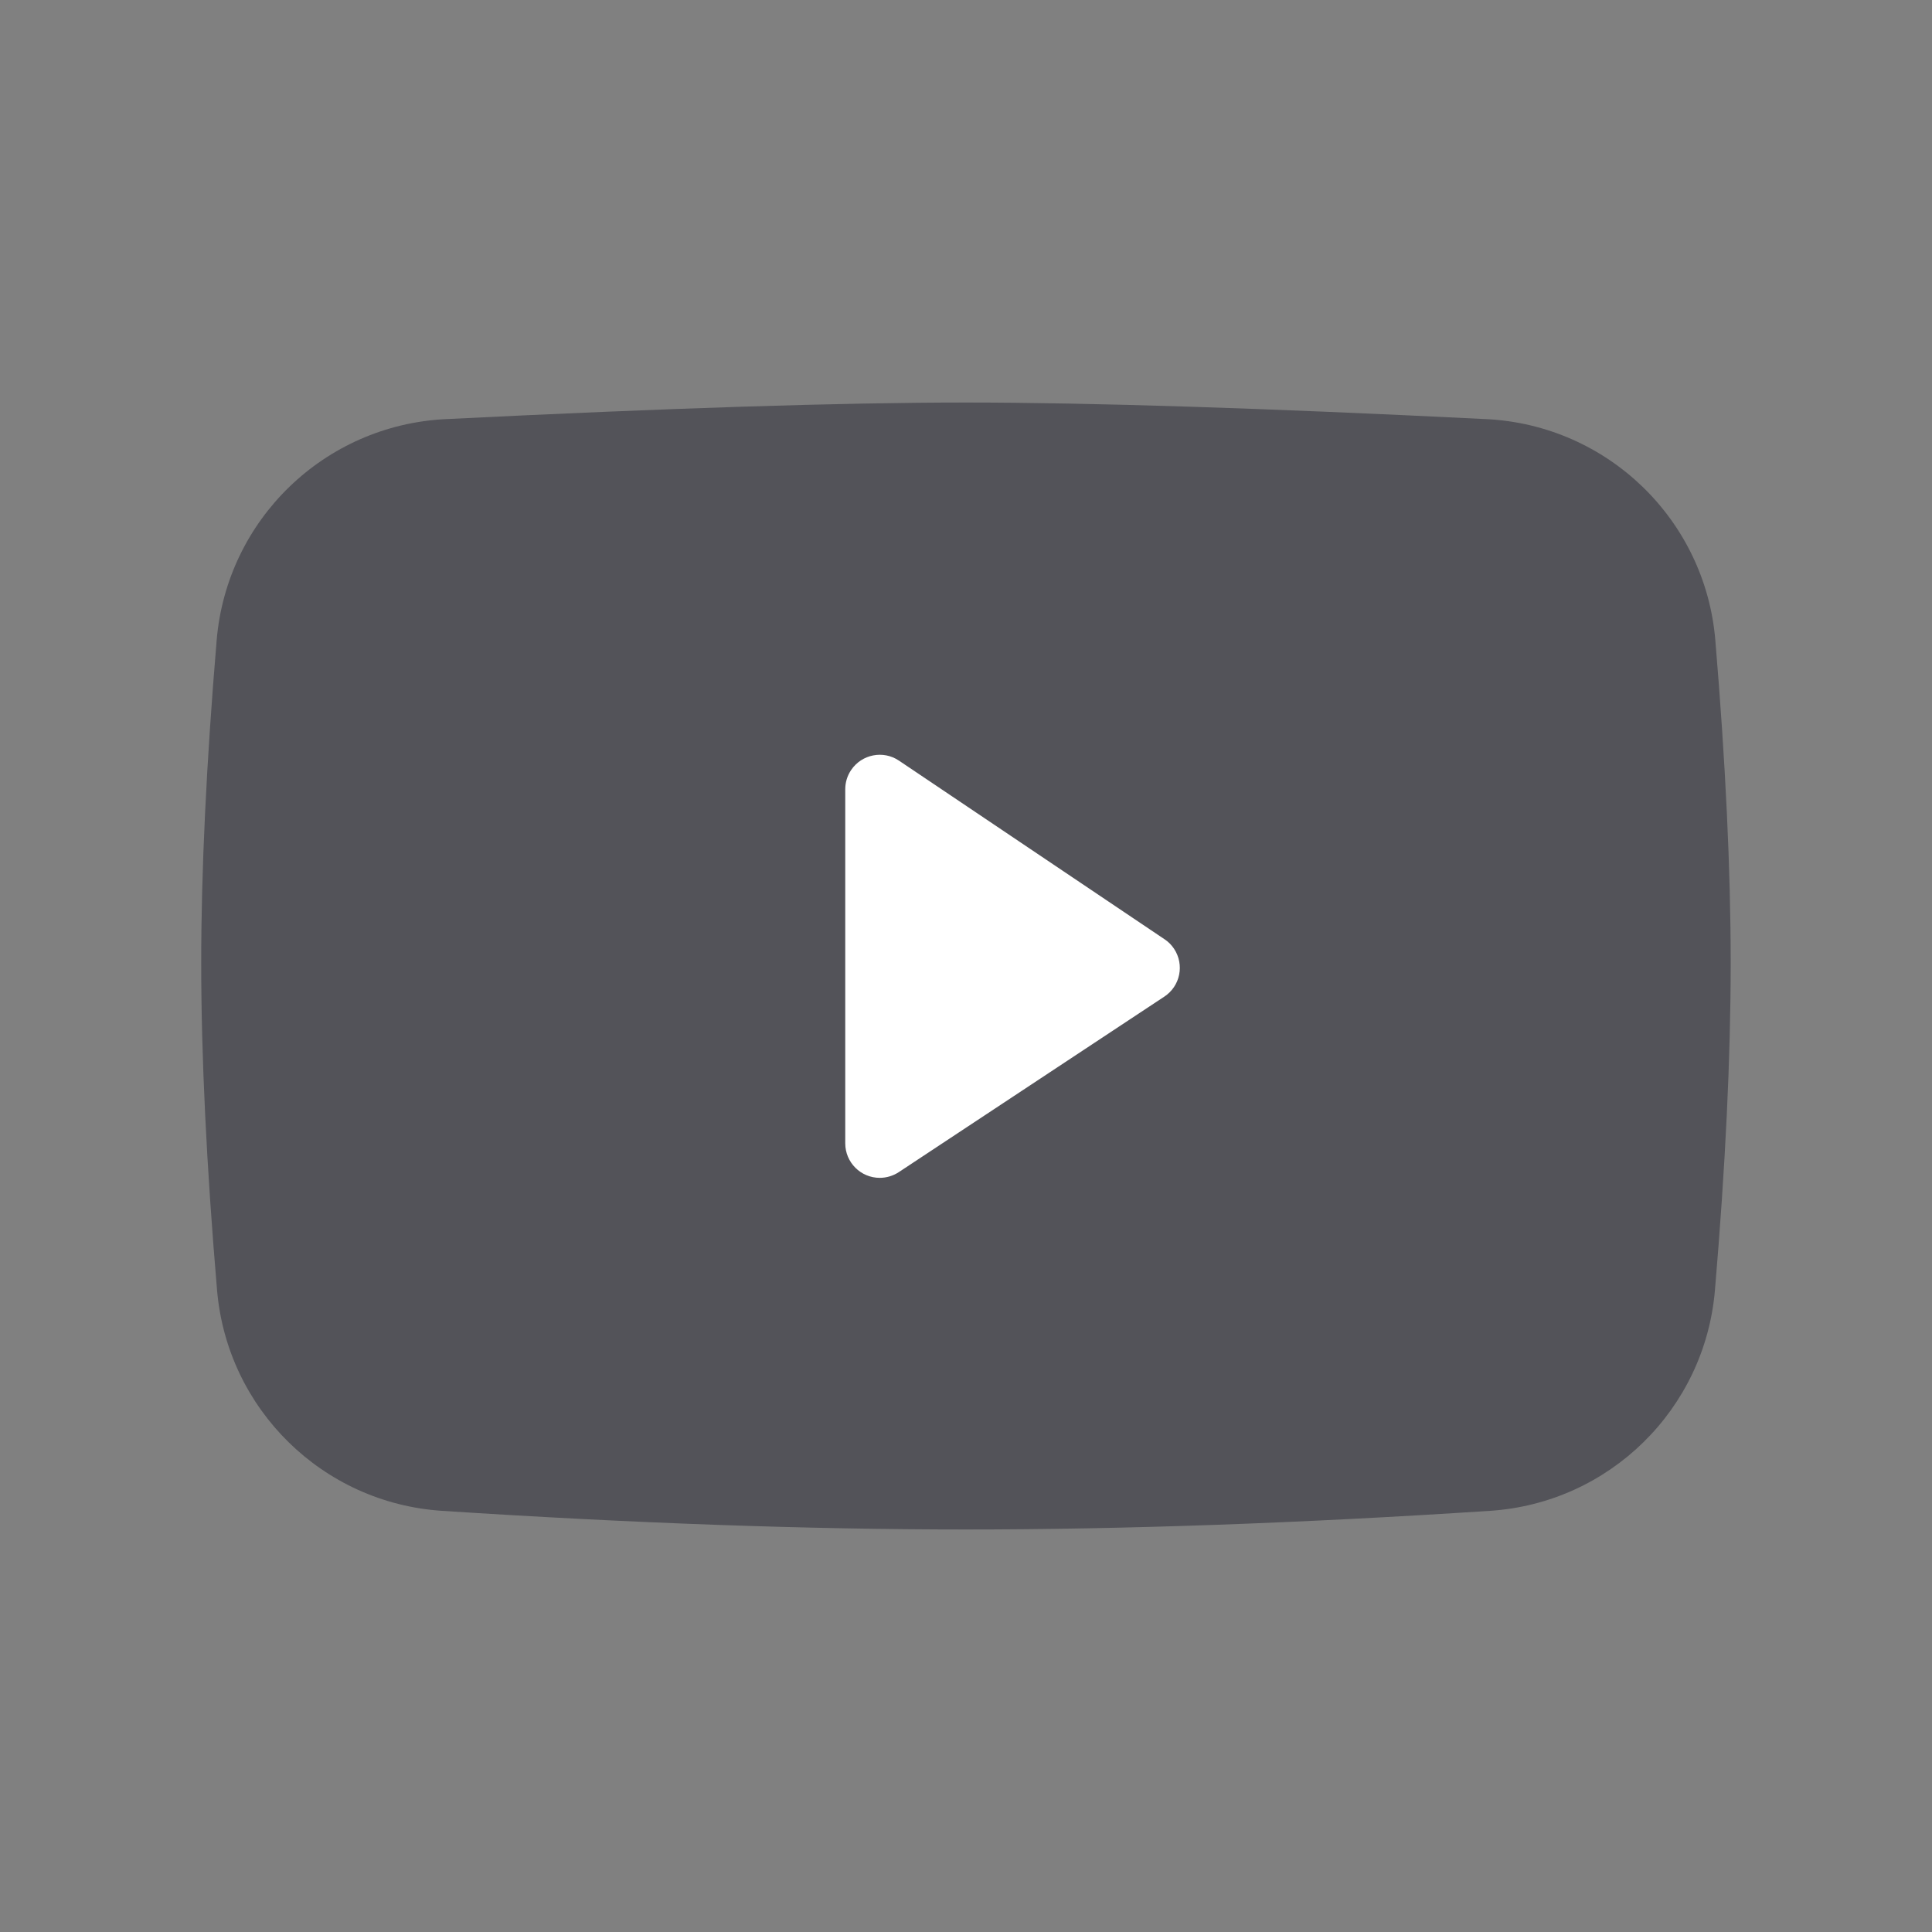
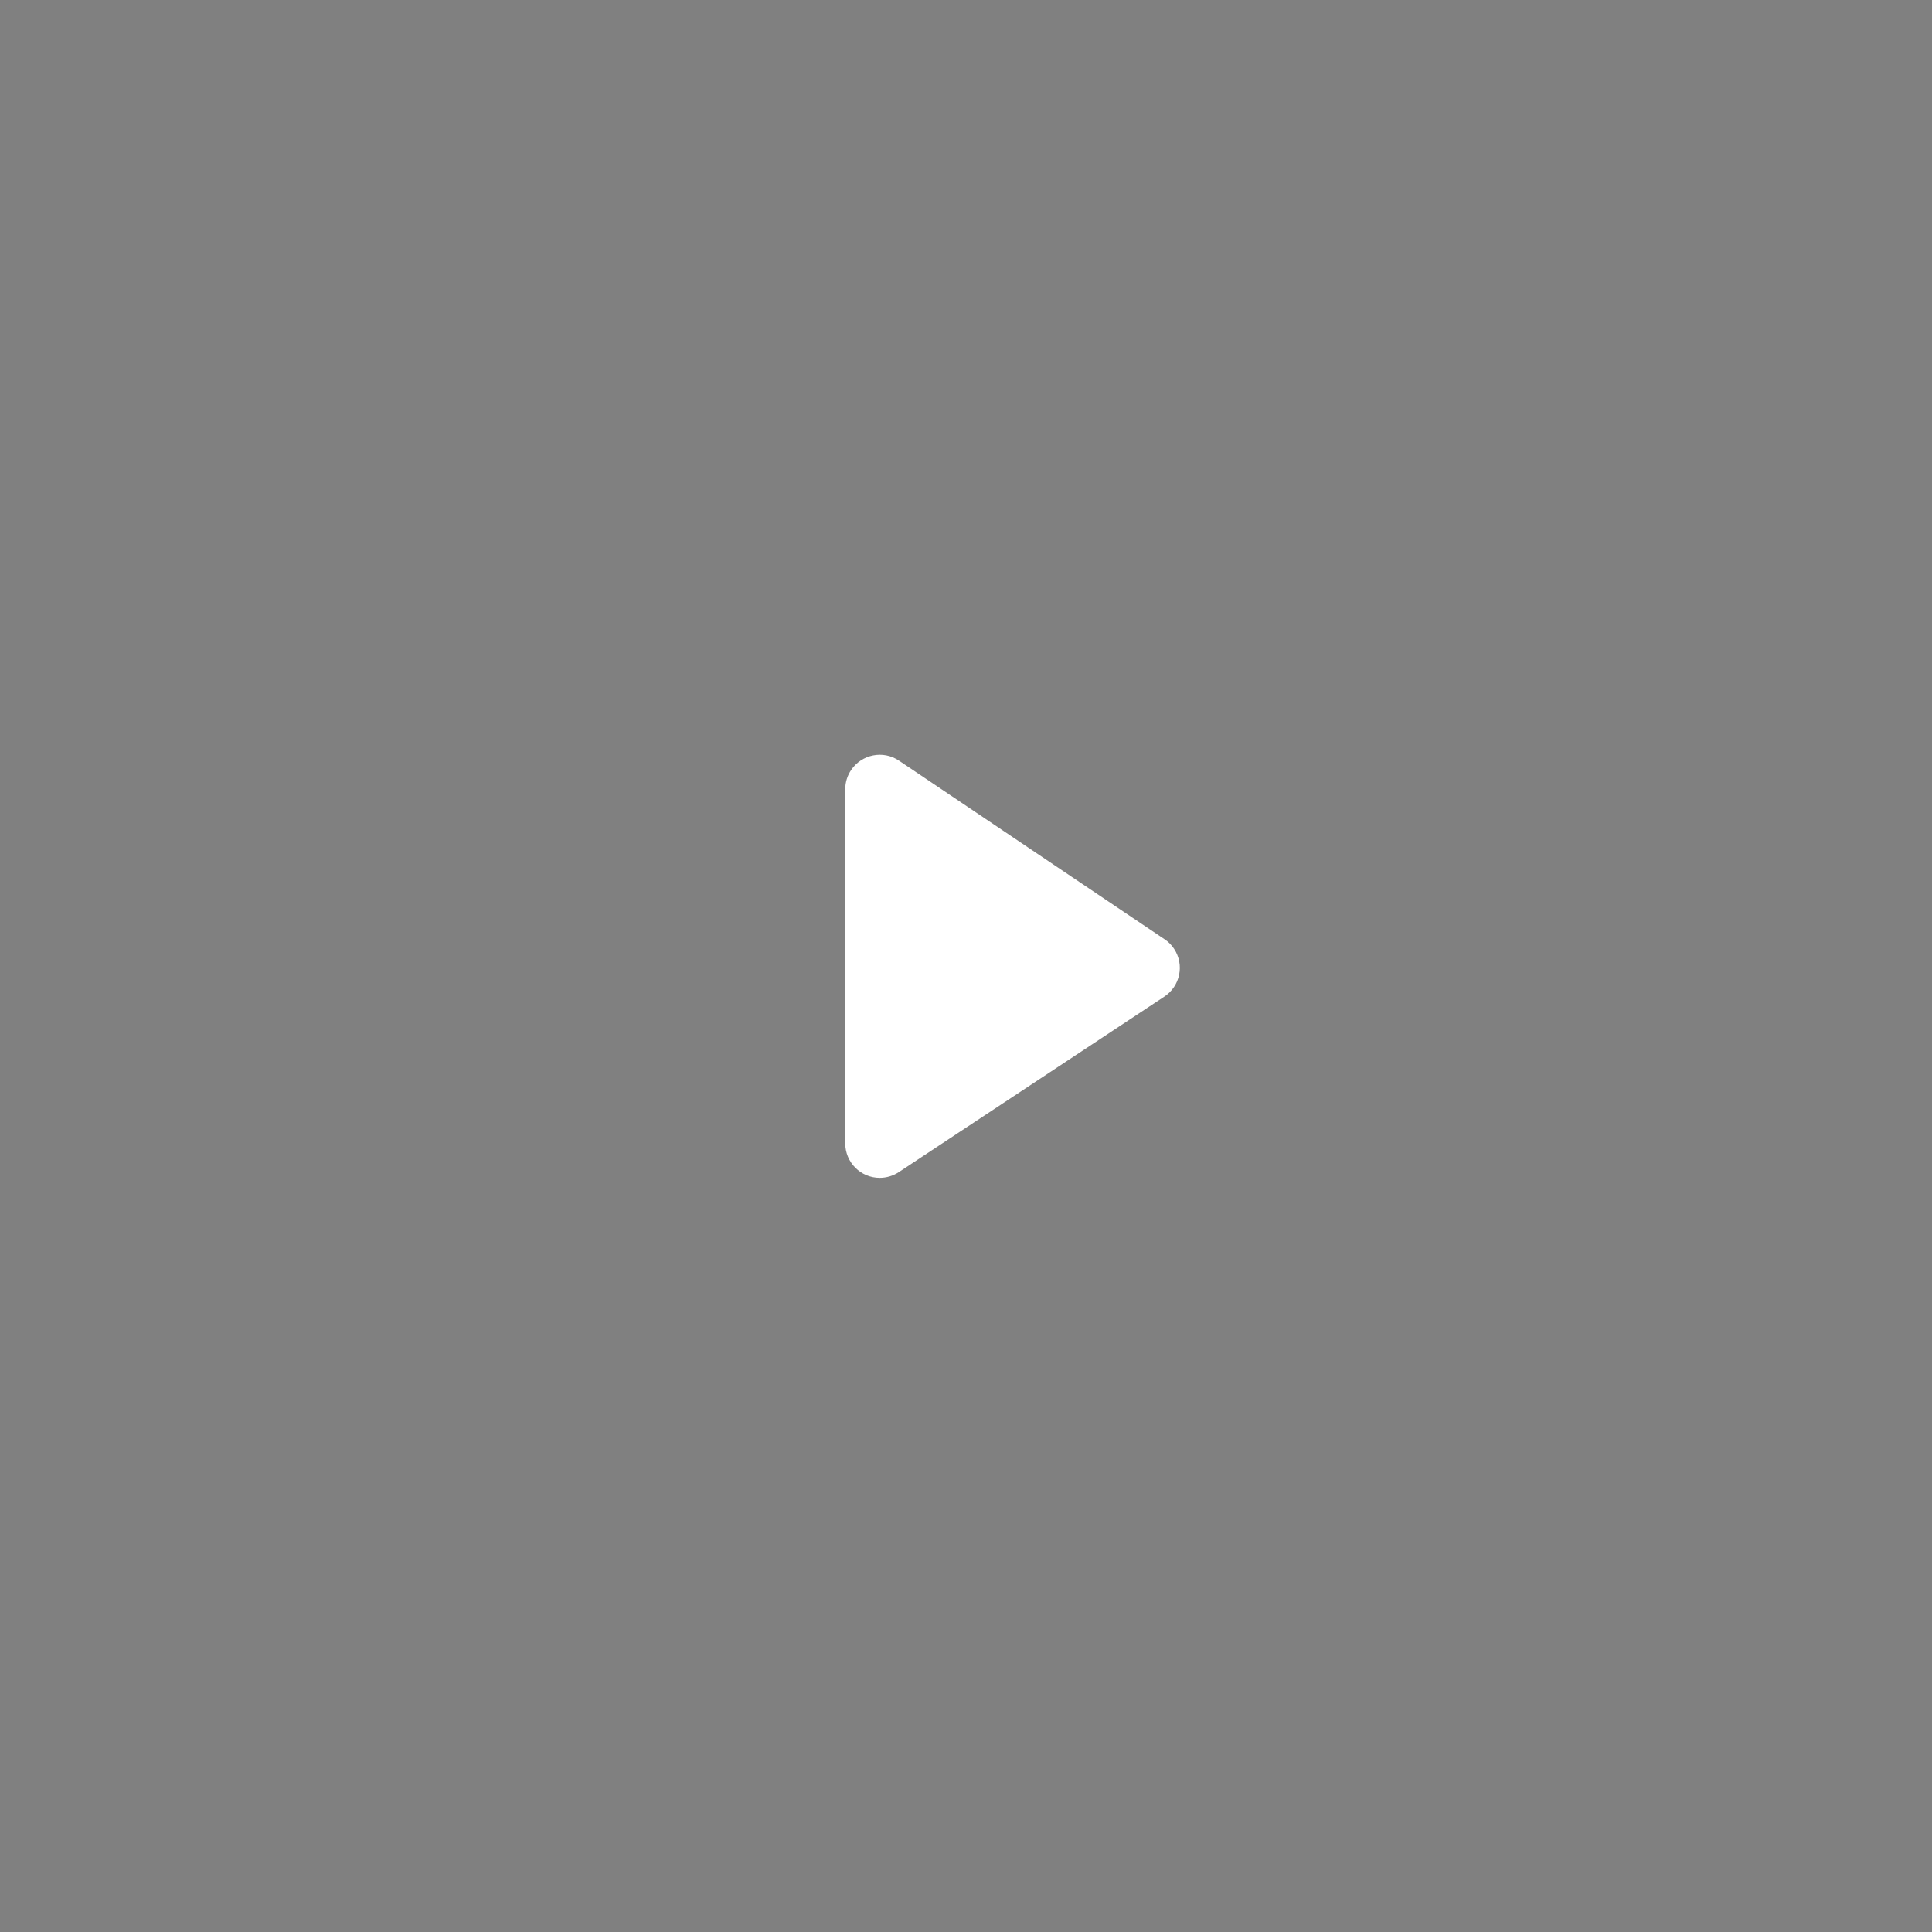
<svg xmlns="http://www.w3.org/2000/svg" width="20" height="20" viewBox="0 0 20 20" fill="none">
  <rect x="0" y="0" width="20" height="20" fill="#808080" stroke="none" />
-   <path d="M4.61 4.339C6.92 4.224 8.716 4.167 9.999 4.167C11.283 4.167 13.08 4.224 15.39 4.339C16.641 4.402 17.653 5.38 17.757 6.628C17.863 7.892 17.916 9.006 17.916 9.968C17.916 10.943 17.862 12.072 17.753 13.355C17.649 14.588 16.66 15.559 15.425 15.64C13.45 15.769 11.641 15.833 9.999 15.833C8.357 15.833 6.549 15.769 4.575 15.64C3.341 15.559 2.352 14.588 2.247 13.356C2.137 12.063 2.083 10.934 2.083 9.968C2.083 9.014 2.136 7.9 2.243 6.627C2.348 5.379 3.359 4.402 4.61 4.339Z" fill="#10111F" fill-opacity="0.4" />
  <path d="M8.75 8.17V11.836C8.75 12.033 8.91 12.193 9.107 12.193C9.177 12.193 9.246 12.172 9.304 12.134L12.053 10.317C12.218 10.208 12.263 9.987 12.154 9.822C12.128 9.783 12.095 9.749 12.055 9.723L9.306 7.874C9.143 7.764 8.921 7.808 8.811 7.971C8.771 8.03 8.75 8.099 8.75 8.17Z" fill="white" />
</svg>